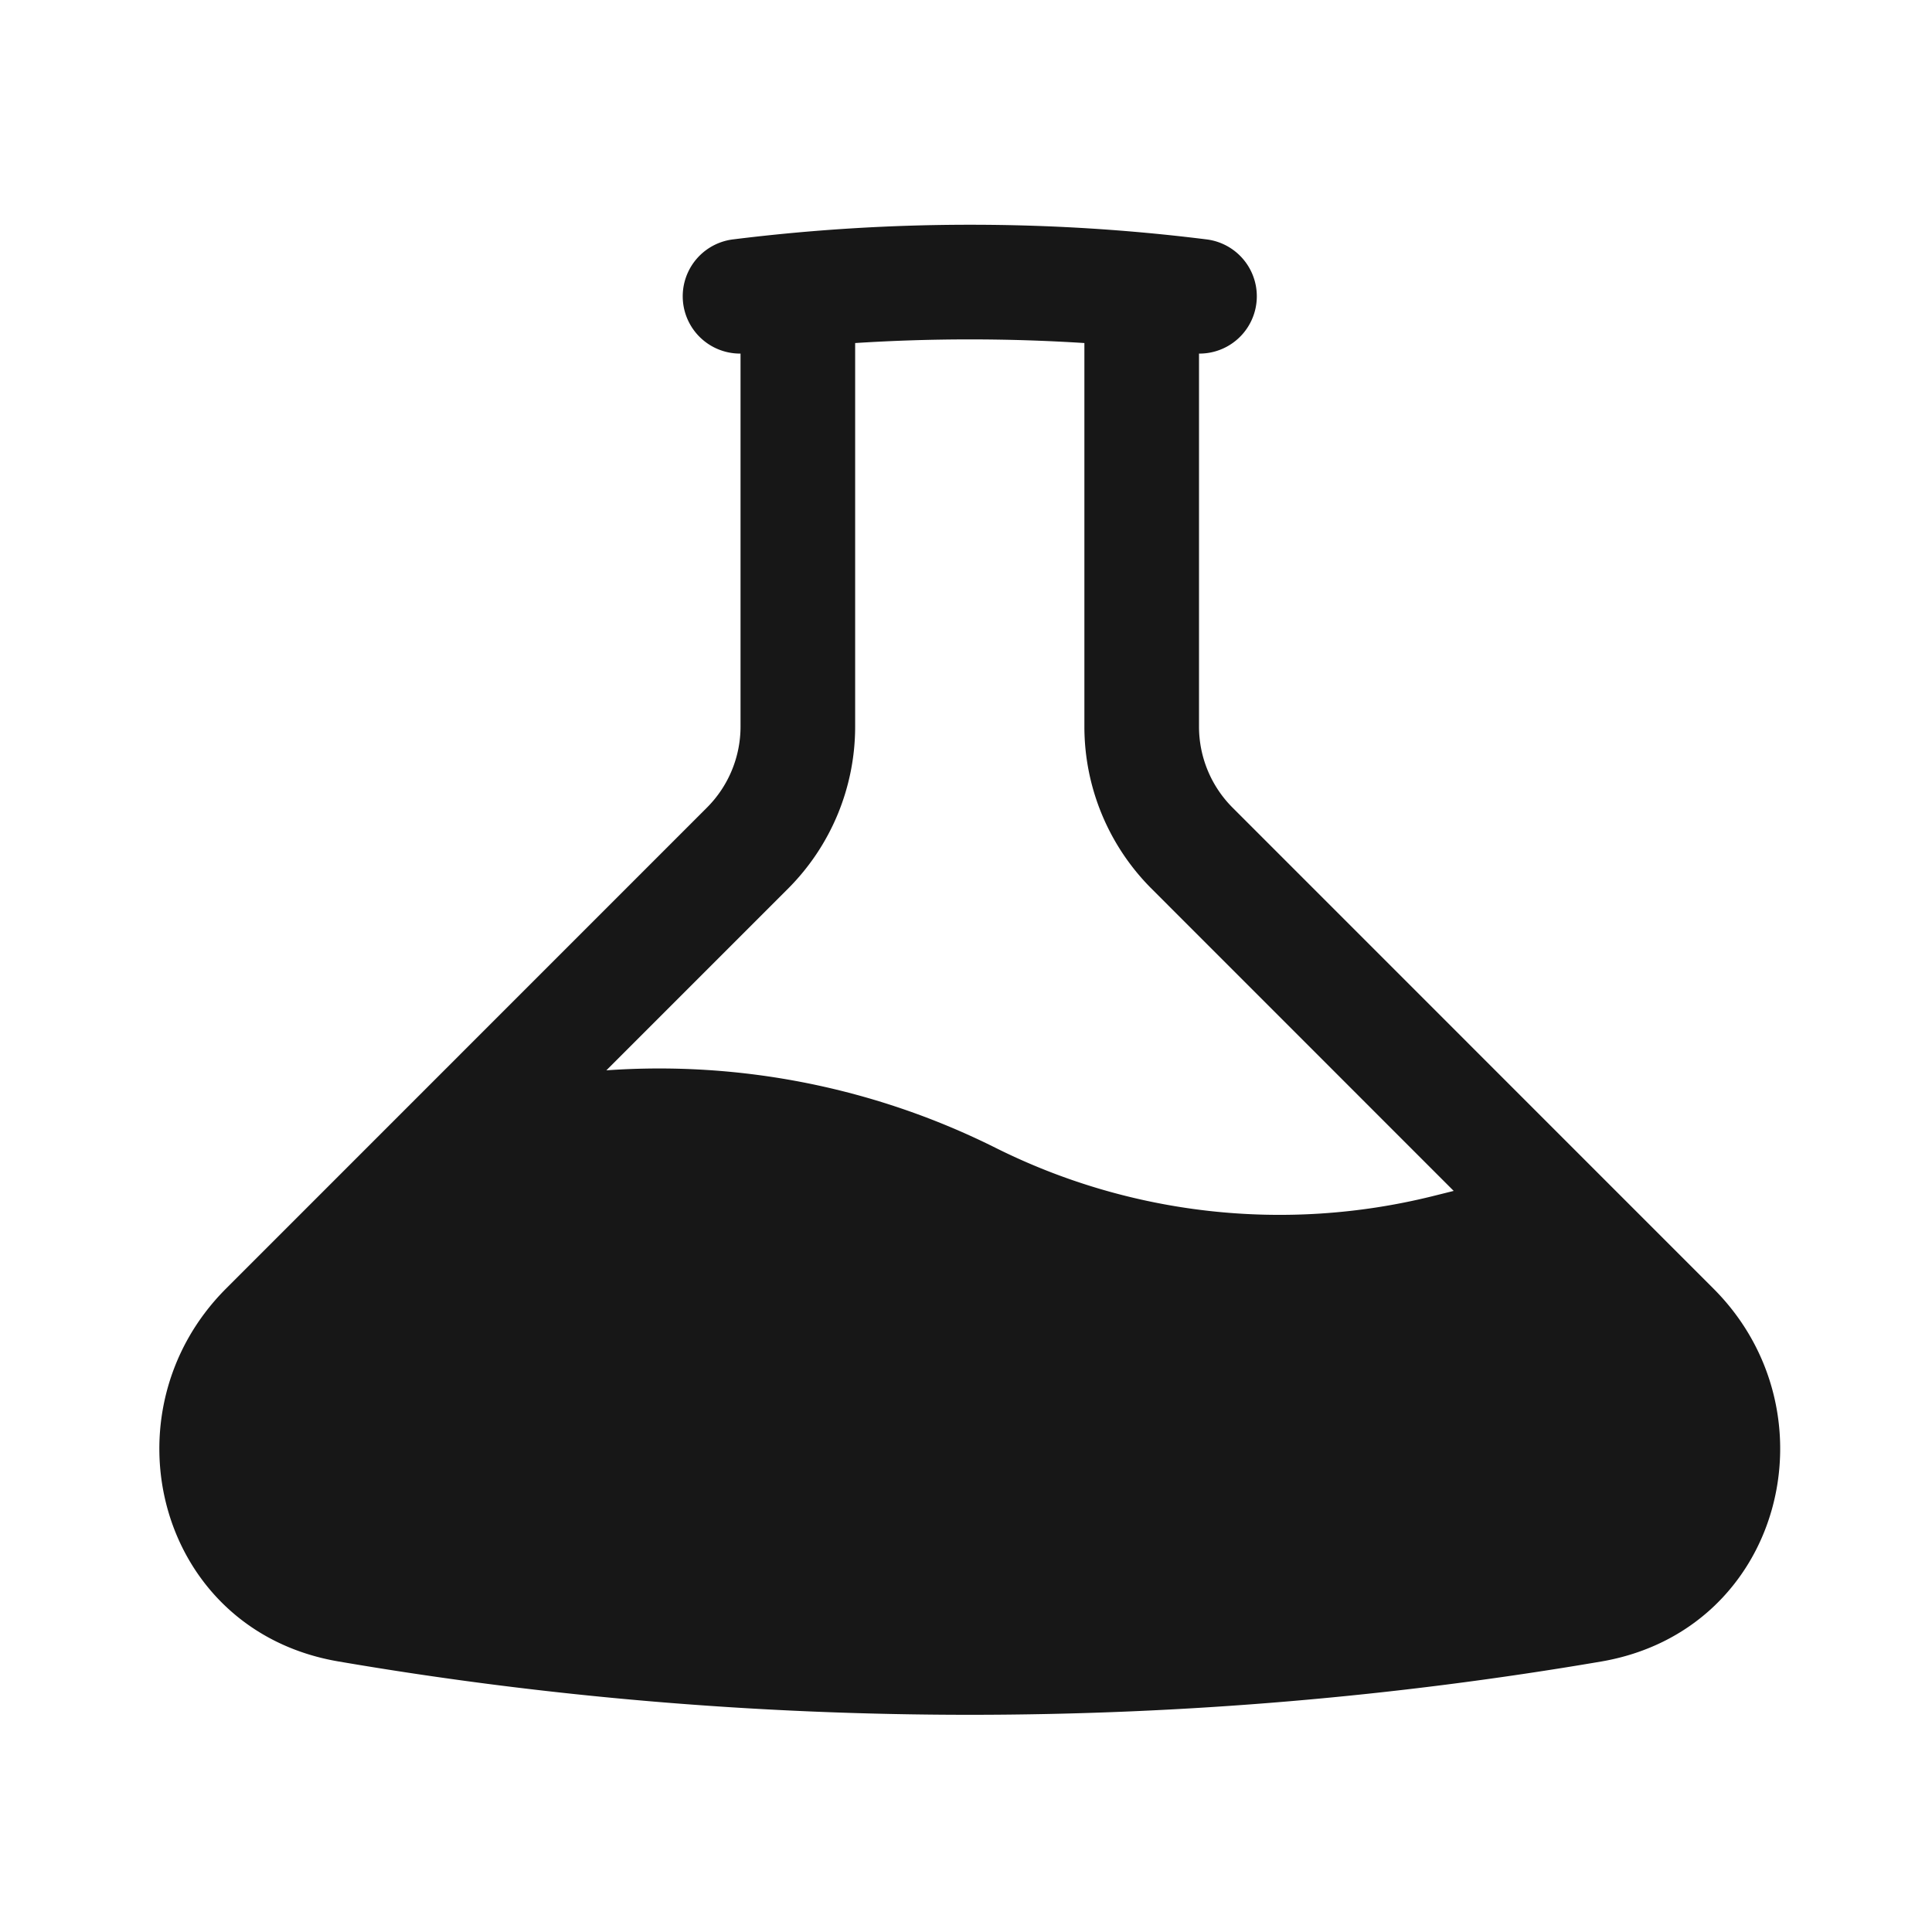
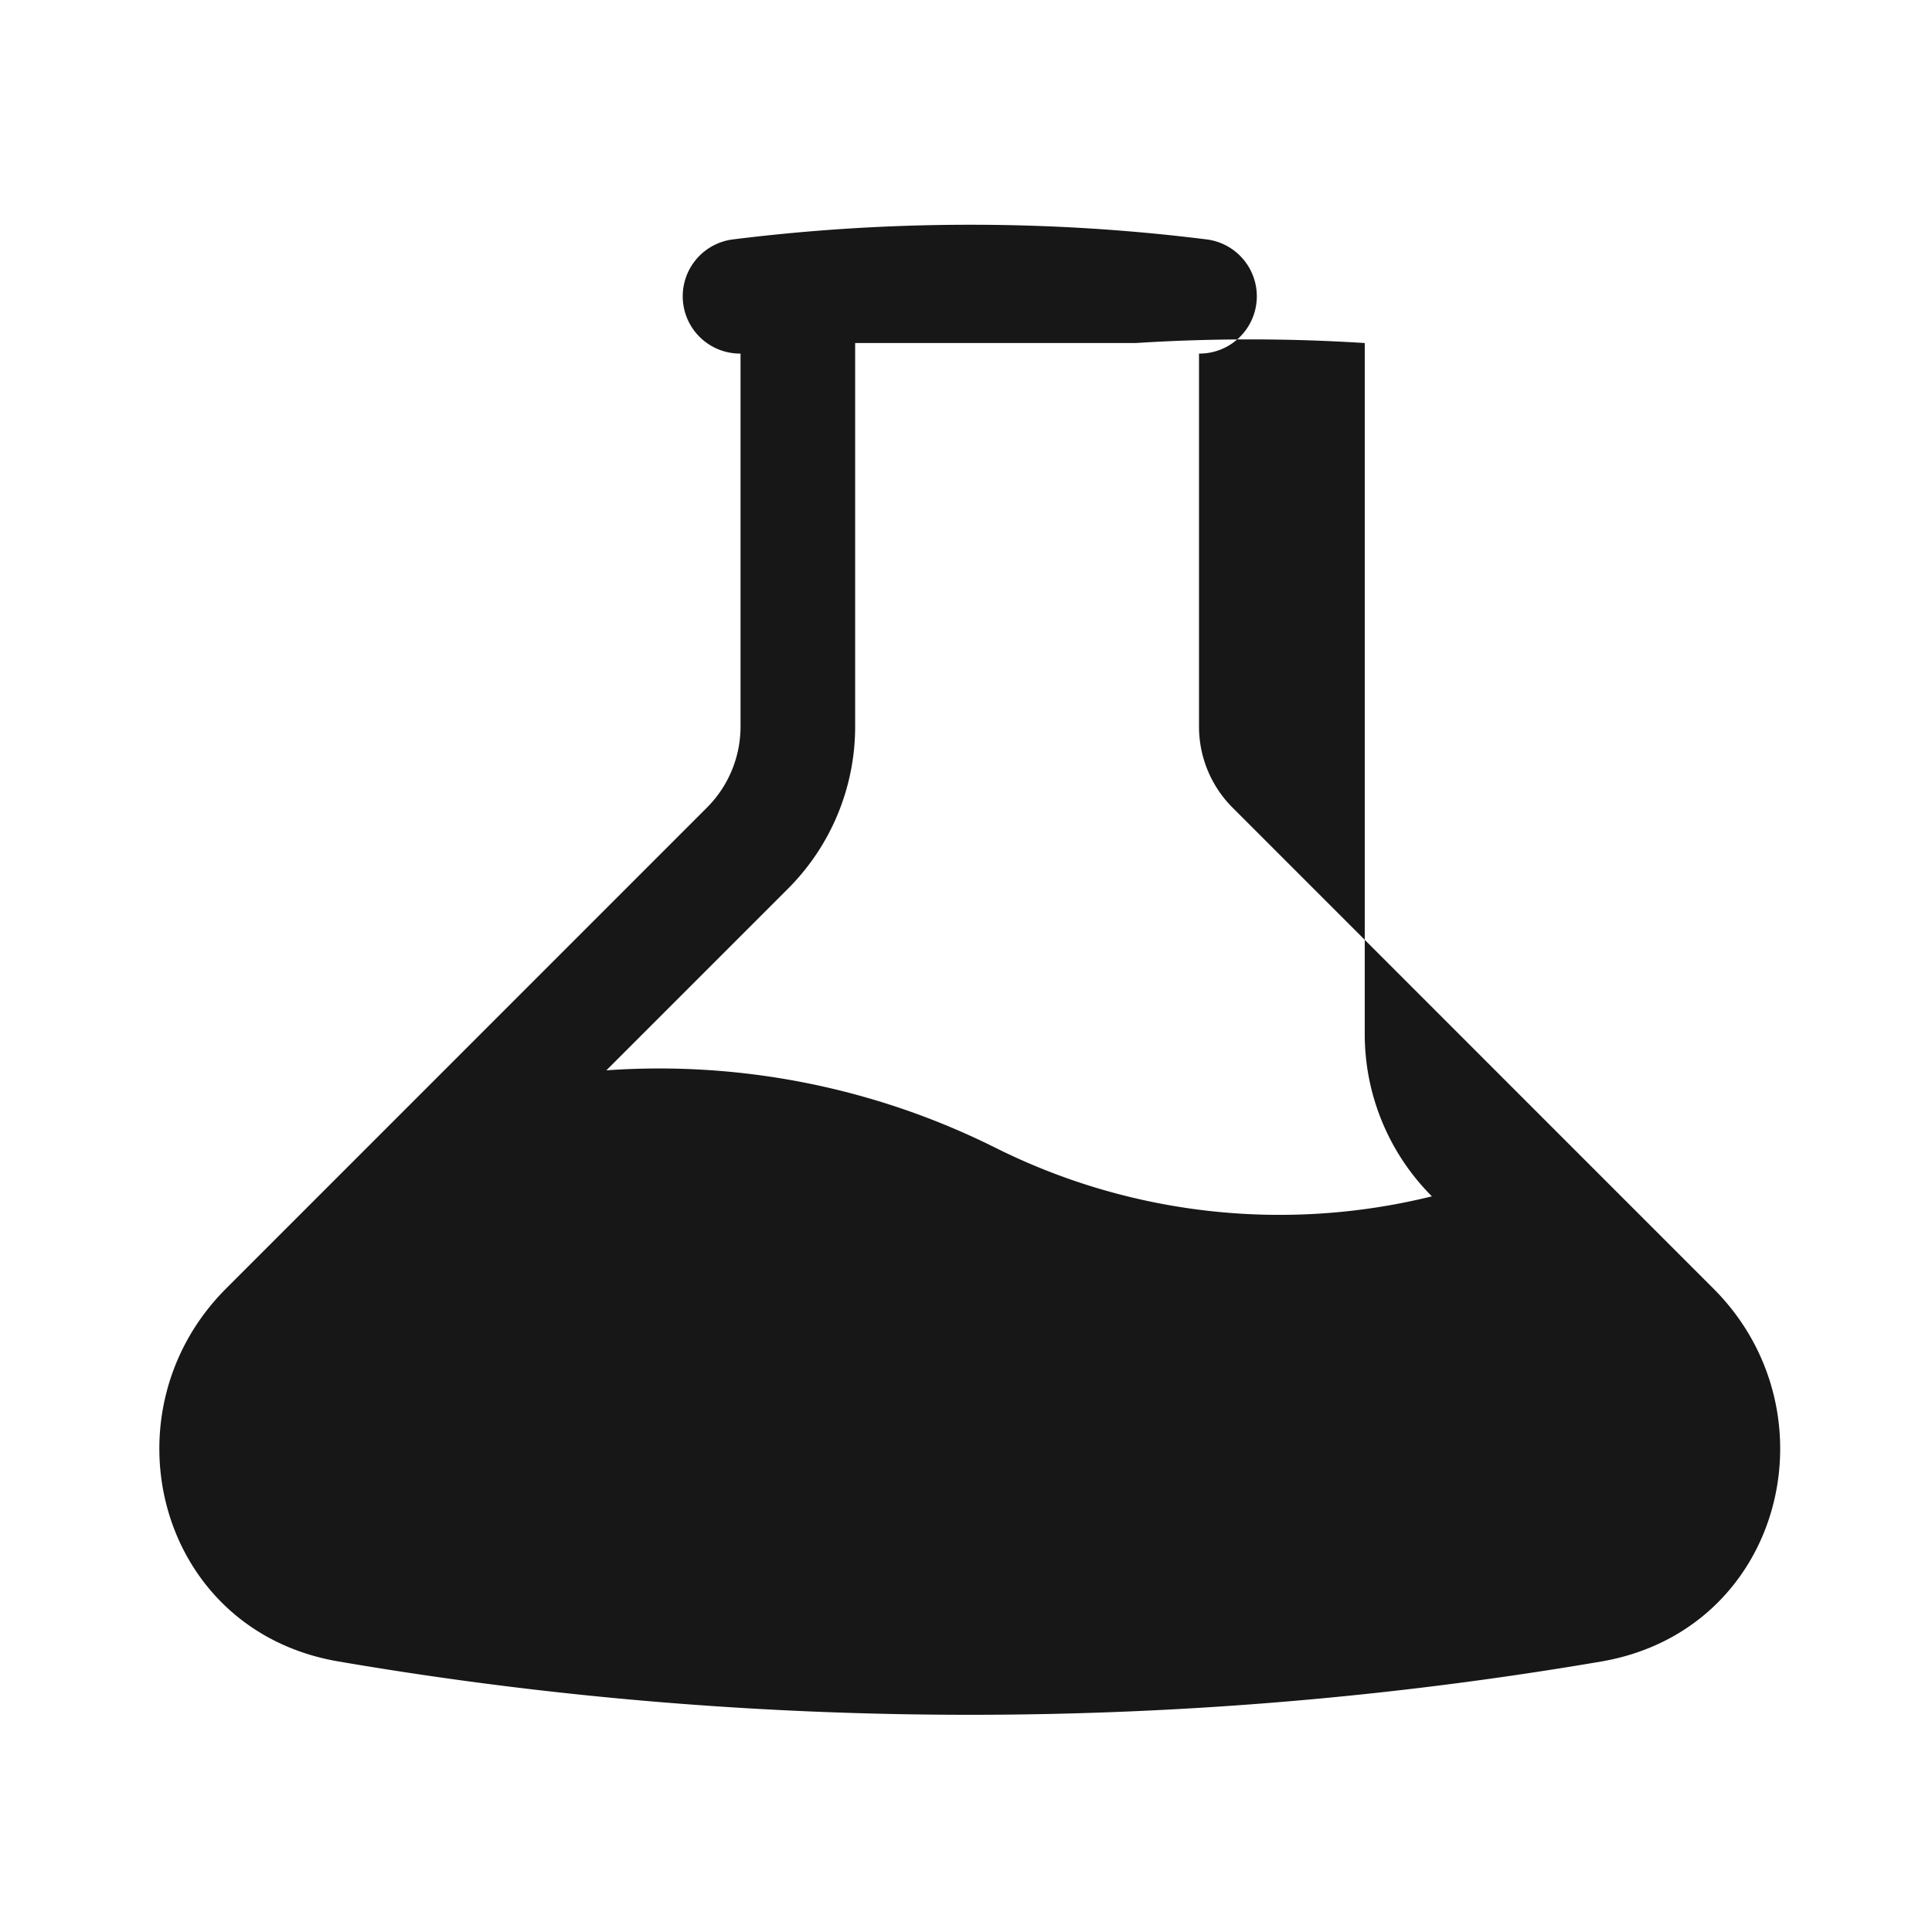
<svg xmlns="http://www.w3.org/2000/svg" width="256" height="256" fill="none">
  <defs>
    <clipPath id="a" class="frame-clip frame-clip-def">
      <rect rx="0" ry="0" width="256" height="256" />
    </clipPath>
  </defs>
  <g clip-path="url(#a)">
    <g class="fills">
      <rect rx="0" ry="0" width="256" height="256" class="frame-background" />
    </g>
    <g class="frame-children">
      <g class="fills">
-         <rect rx="0" ry="0" x="7" y="7" width="243" height="243" class="frame-background" />
-       </g>
+         </g>
      <g style="fill: rgb(0, 0, 0);" class="frame-children">
-         <path d="M113.312 45.455v50.827a30.373 30.373 0 0 1-8.899 21.475l-24.067 24.068a99.683 99.683 0 0 1 51.546 10.256 84.192 84.192 0 0 0 57.844 6.44l2.886-.719-40.035-40.045a30.378 30.378 0 0 1-8.9-21.475V45.455a239.02 239.02 0 0 0-30.375 0Zm45.563 1.397a7.594 7.594 0 0 0 .942-15.137 251.433 251.433 0 0 0-31.317-1.934 253.755 253.755 0 0 0-31.317 1.934 7.594 7.594 0 0 0 .942 15.137v49.43a15.19 15.19 0 0 1-4.455 10.733l-63.717 63.727c-16.402 16.412-9.143 45.309 14.894 49.409 27.196 4.658 55.151 7.068 83.653 7.068 28.512 0 56.457-2.42 83.653-7.057 24.026-4.111 31.306-33.008 14.884-49.42l-63.707-63.717a15.187 15.187 0 0 1-4.455-10.743v-49.43Z" clip-rule="evenodd" fill-rule="evenodd" style="fill: rgb(23, 23, 23); fill-opacity: 1;" class="fills" />
+         <path d="M113.312 45.455v50.827a30.373 30.373 0 0 1-8.899 21.475l-24.067 24.068a99.683 99.683 0 0 1 51.546 10.256 84.192 84.192 0 0 0 57.844 6.44a30.378 30.378 0 0 1-8.9-21.475V45.455a239.02 239.02 0 0 0-30.375 0Zm45.563 1.397a7.594 7.594 0 0 0 .942-15.137 251.433 251.433 0 0 0-31.317-1.934 253.755 253.755 0 0 0-31.317 1.934 7.594 7.594 0 0 0 .942 15.137v49.43a15.19 15.19 0 0 1-4.455 10.733l-63.717 63.727c-16.402 16.412-9.143 45.309 14.894 49.409 27.196 4.658 55.151 7.068 83.653 7.068 28.512 0 56.457-2.42 83.653-7.057 24.026-4.111 31.306-33.008 14.884-49.42l-63.707-63.717a15.187 15.187 0 0 1-4.455-10.743v-49.43Z" clip-rule="evenodd" fill-rule="evenodd" style="fill: rgb(23, 23, 23); fill-opacity: 1;" class="fills" />
      </g>
    </g>
  </g>
</svg>